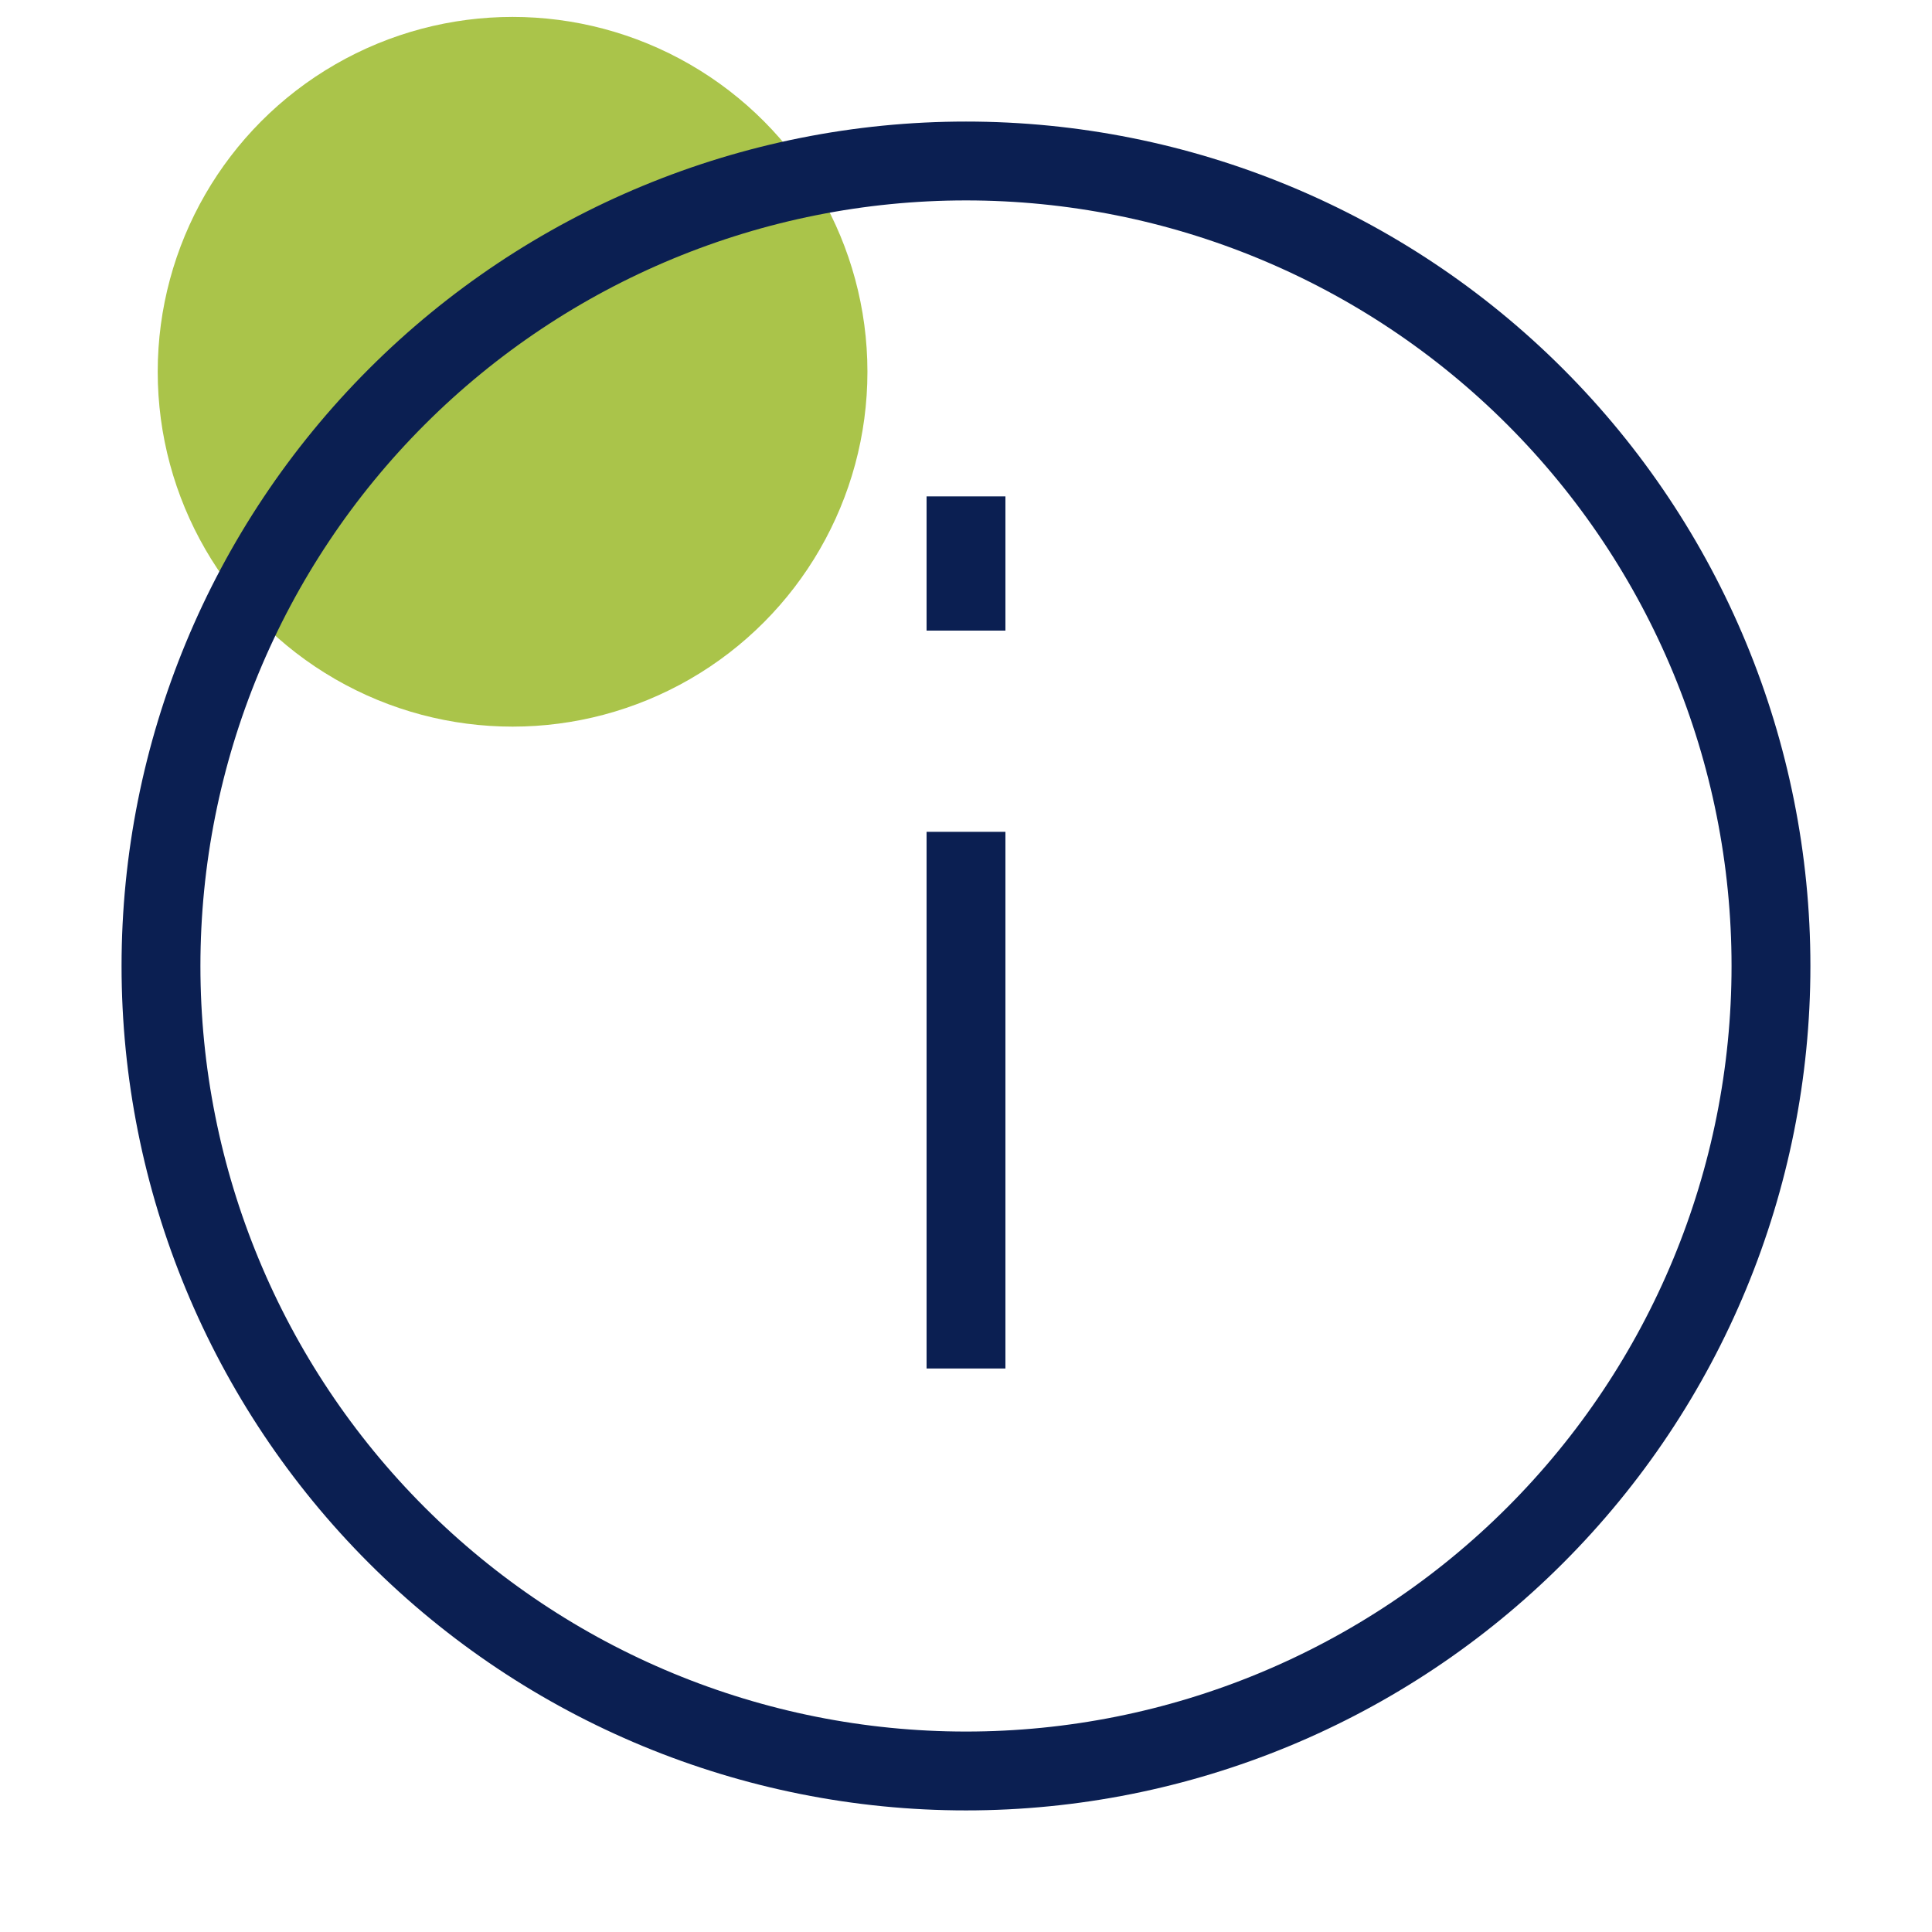
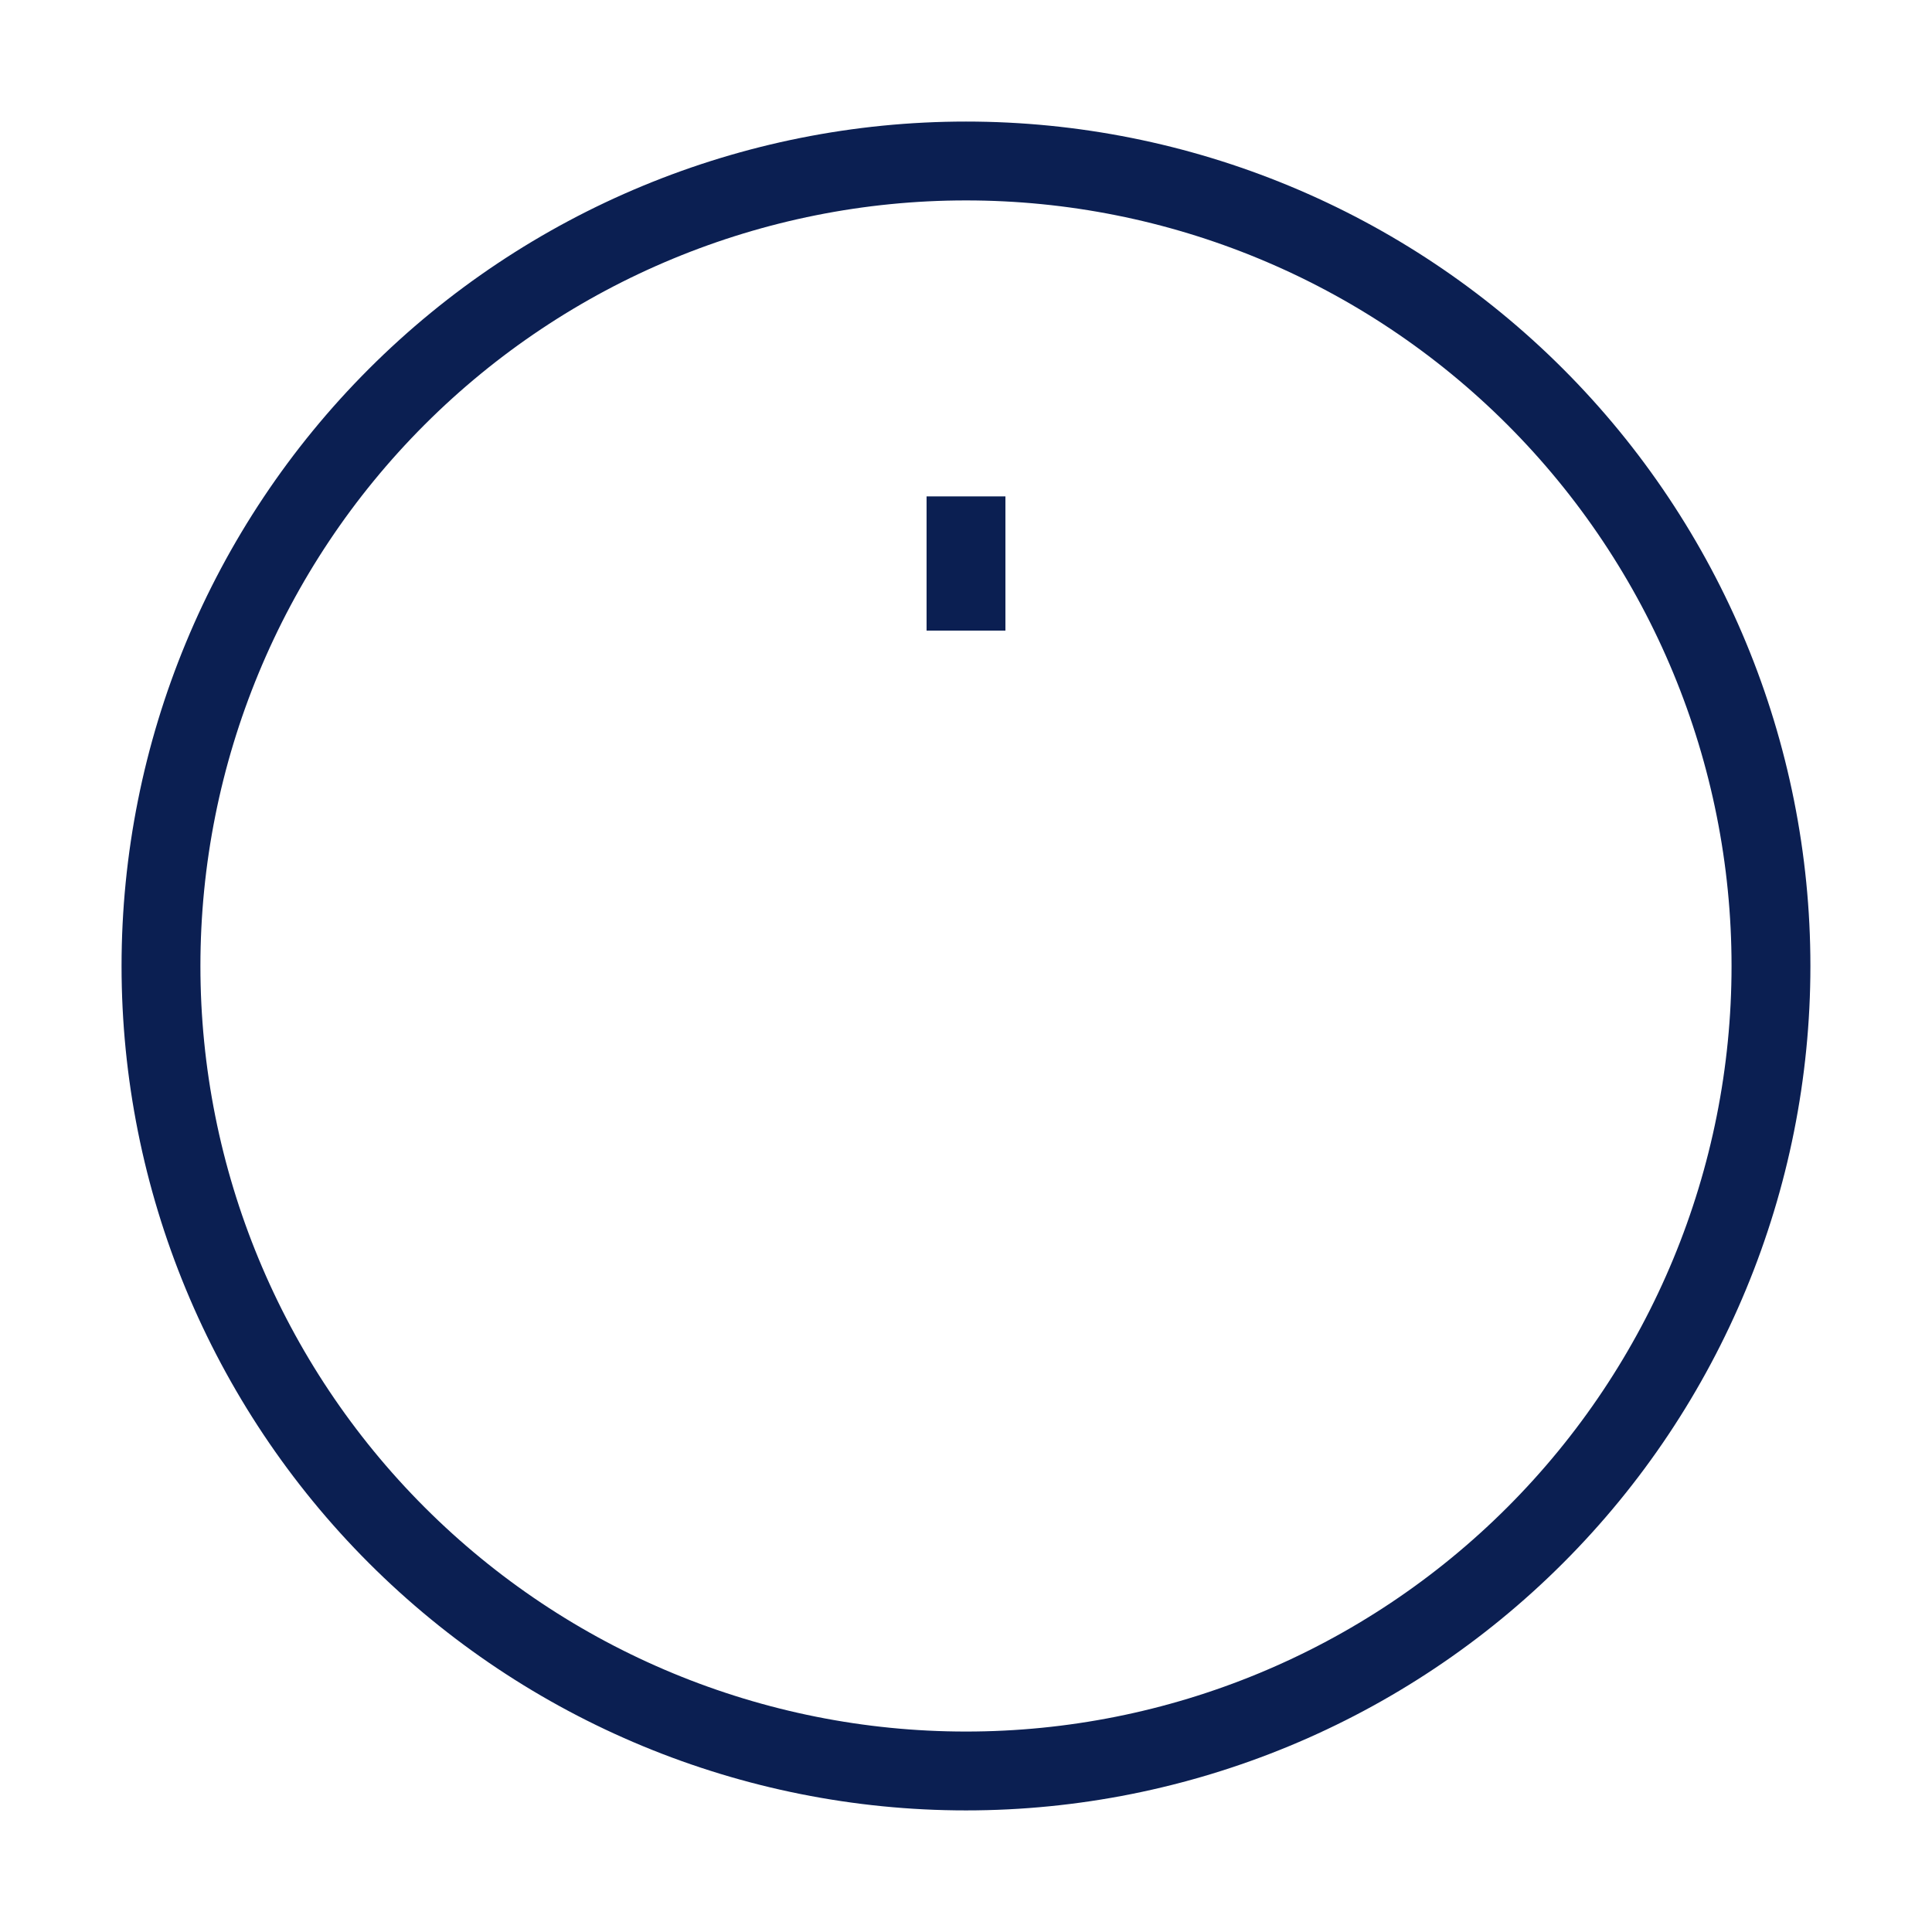
<svg xmlns="http://www.w3.org/2000/svg" width="49" height="49" viewBox="0 0 49 49" fill="none">
-   <circle cx="9" cy="9" r="9" transform="matrix(-1 0 0 1 22 0.429)" fill="#AAC44A" />
-   <path d="M24.5 34.708V21.097" stroke="#0B1F52" stroke-width="2" stroke-miterlimit="10" />
  <path d="M24.5 15.993V12.59V15.993ZM24.5 4.083C19.085 4.083 13.892 6.234 10.063 10.063C6.234 13.892 4.083 19.085 4.083 24.5C4.083 29.915 6.234 35.108 10.063 38.936C13.892 42.765 19.085 44.916 24.5 44.916C29.915 44.916 35.108 42.765 38.936 38.936C42.765 35.108 44.916 29.915 44.916 24.5C44.916 19.085 42.765 13.892 38.936 10.063C35.108 6.234 29.915 4.083 24.5 4.083V4.083Z" stroke="#0B1F52" stroke-width="2" stroke-miterlimit="10" />
</svg>